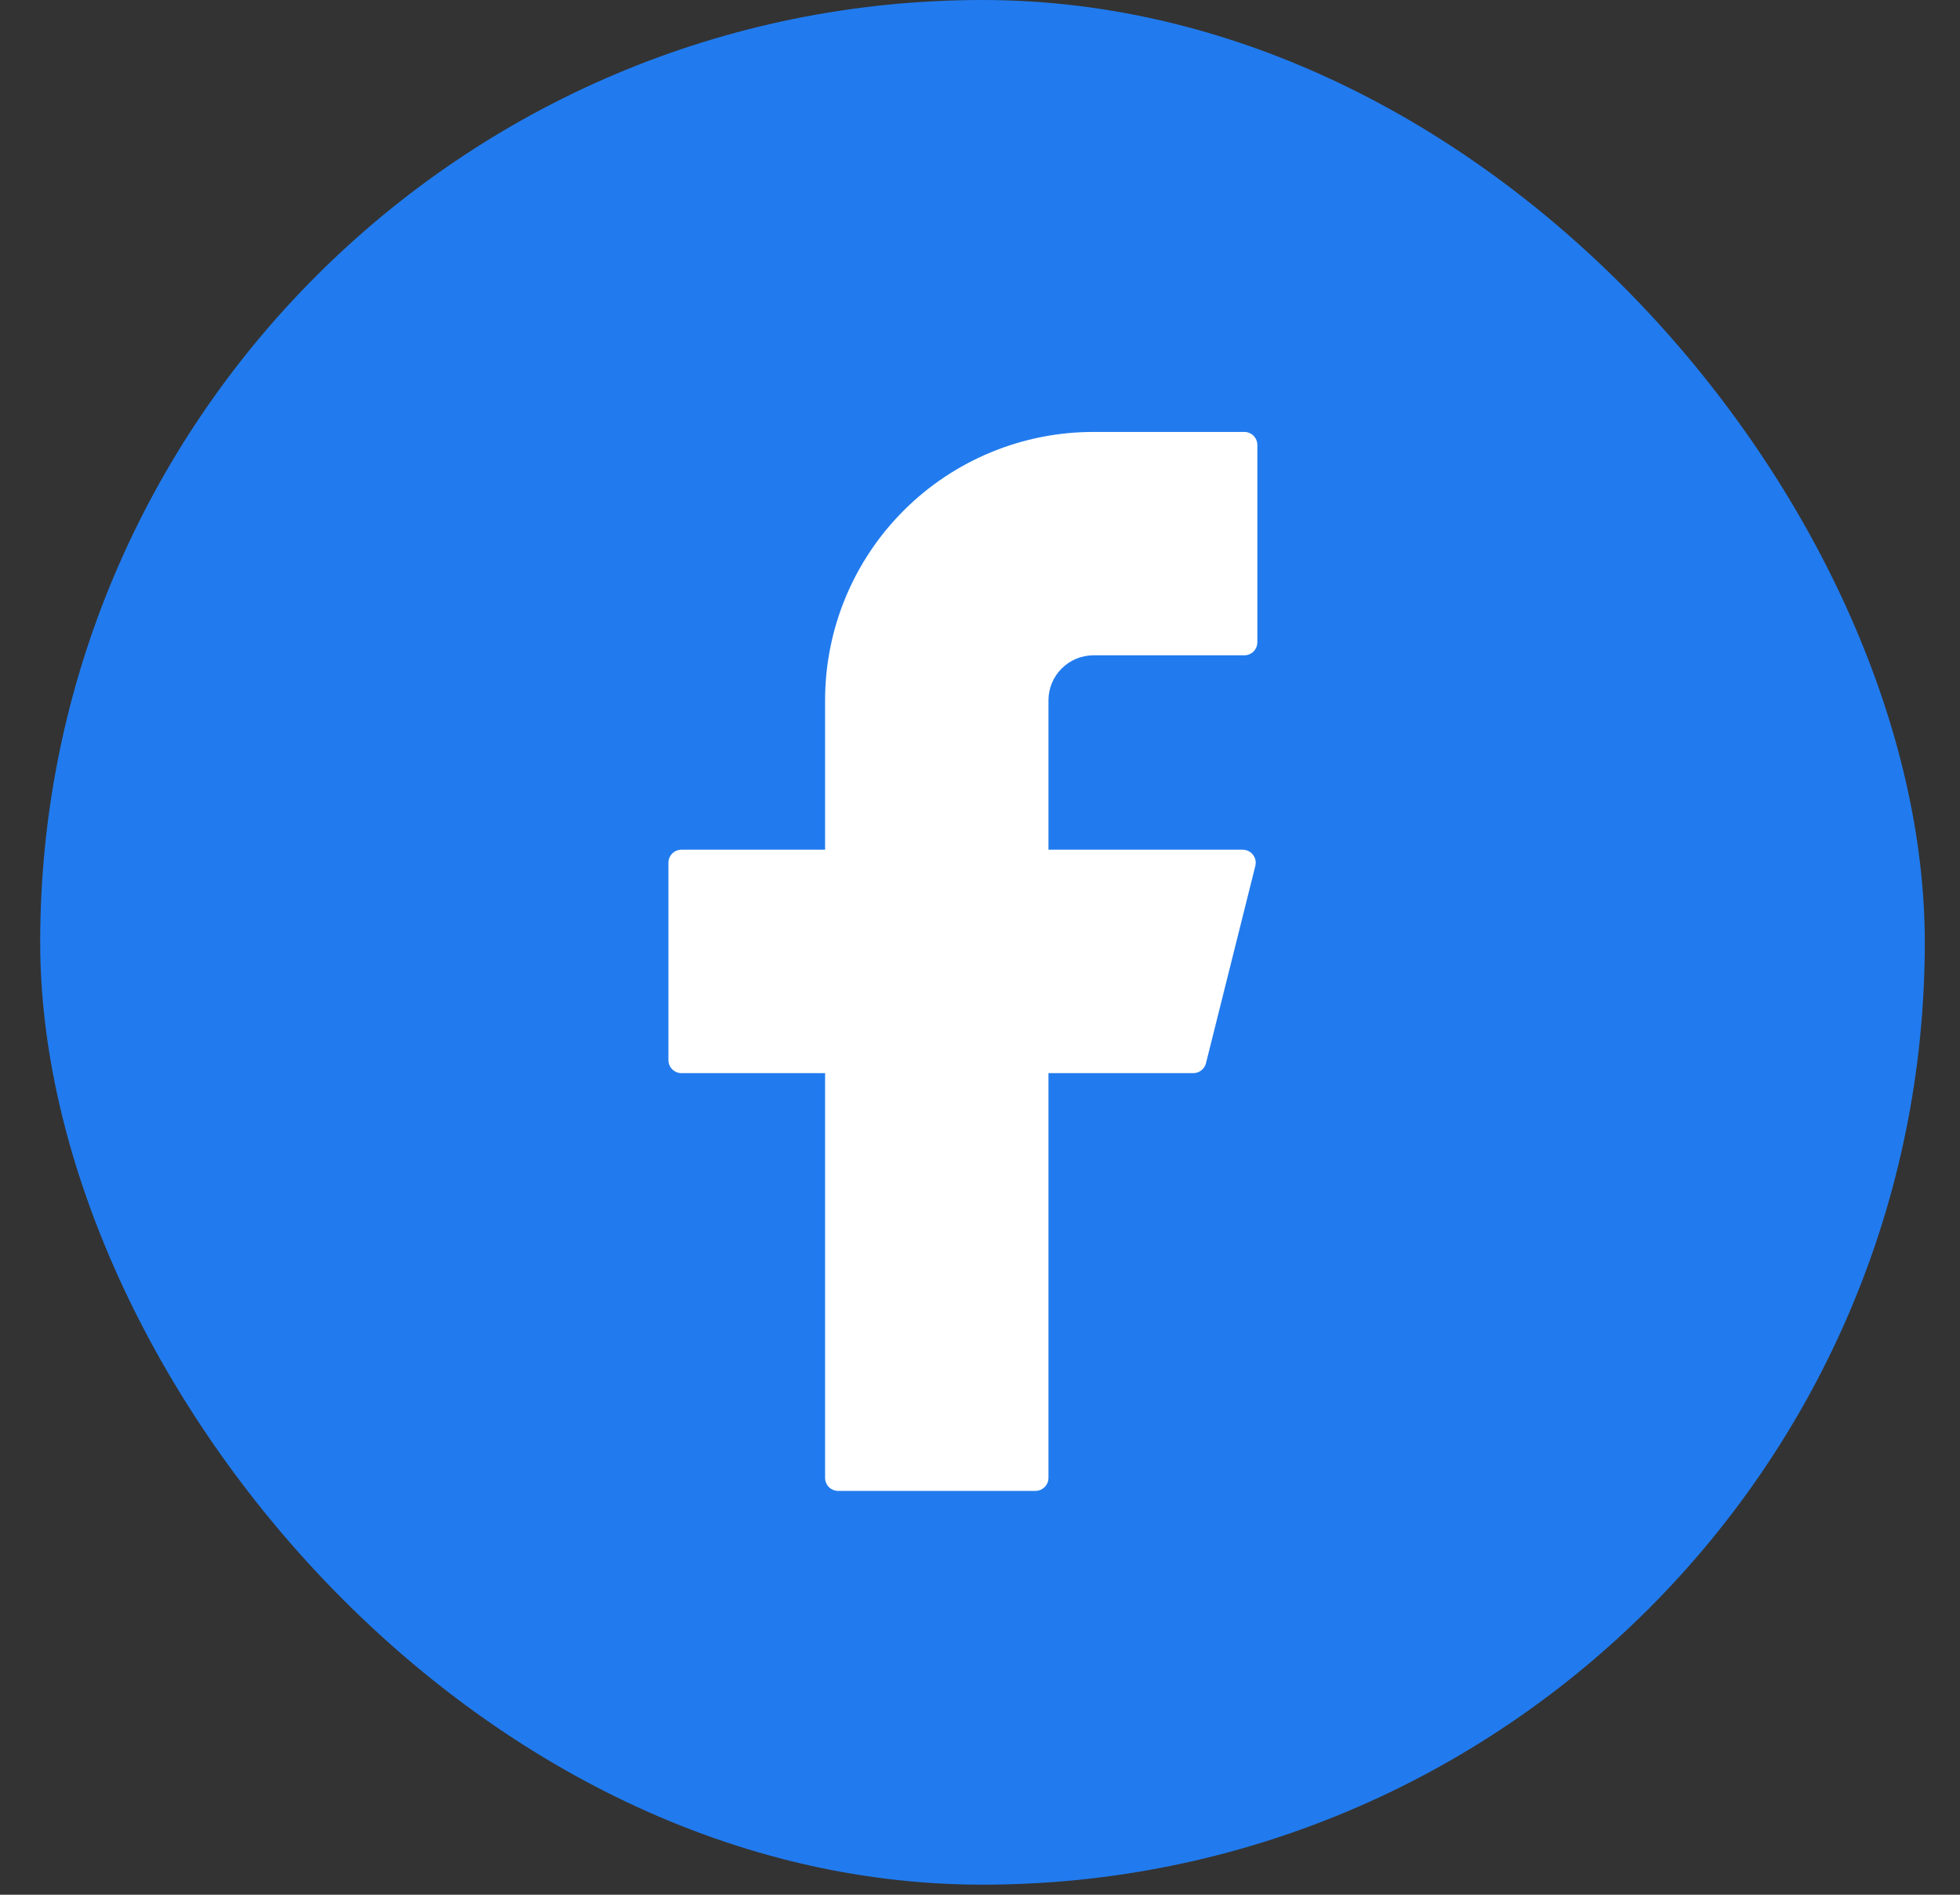
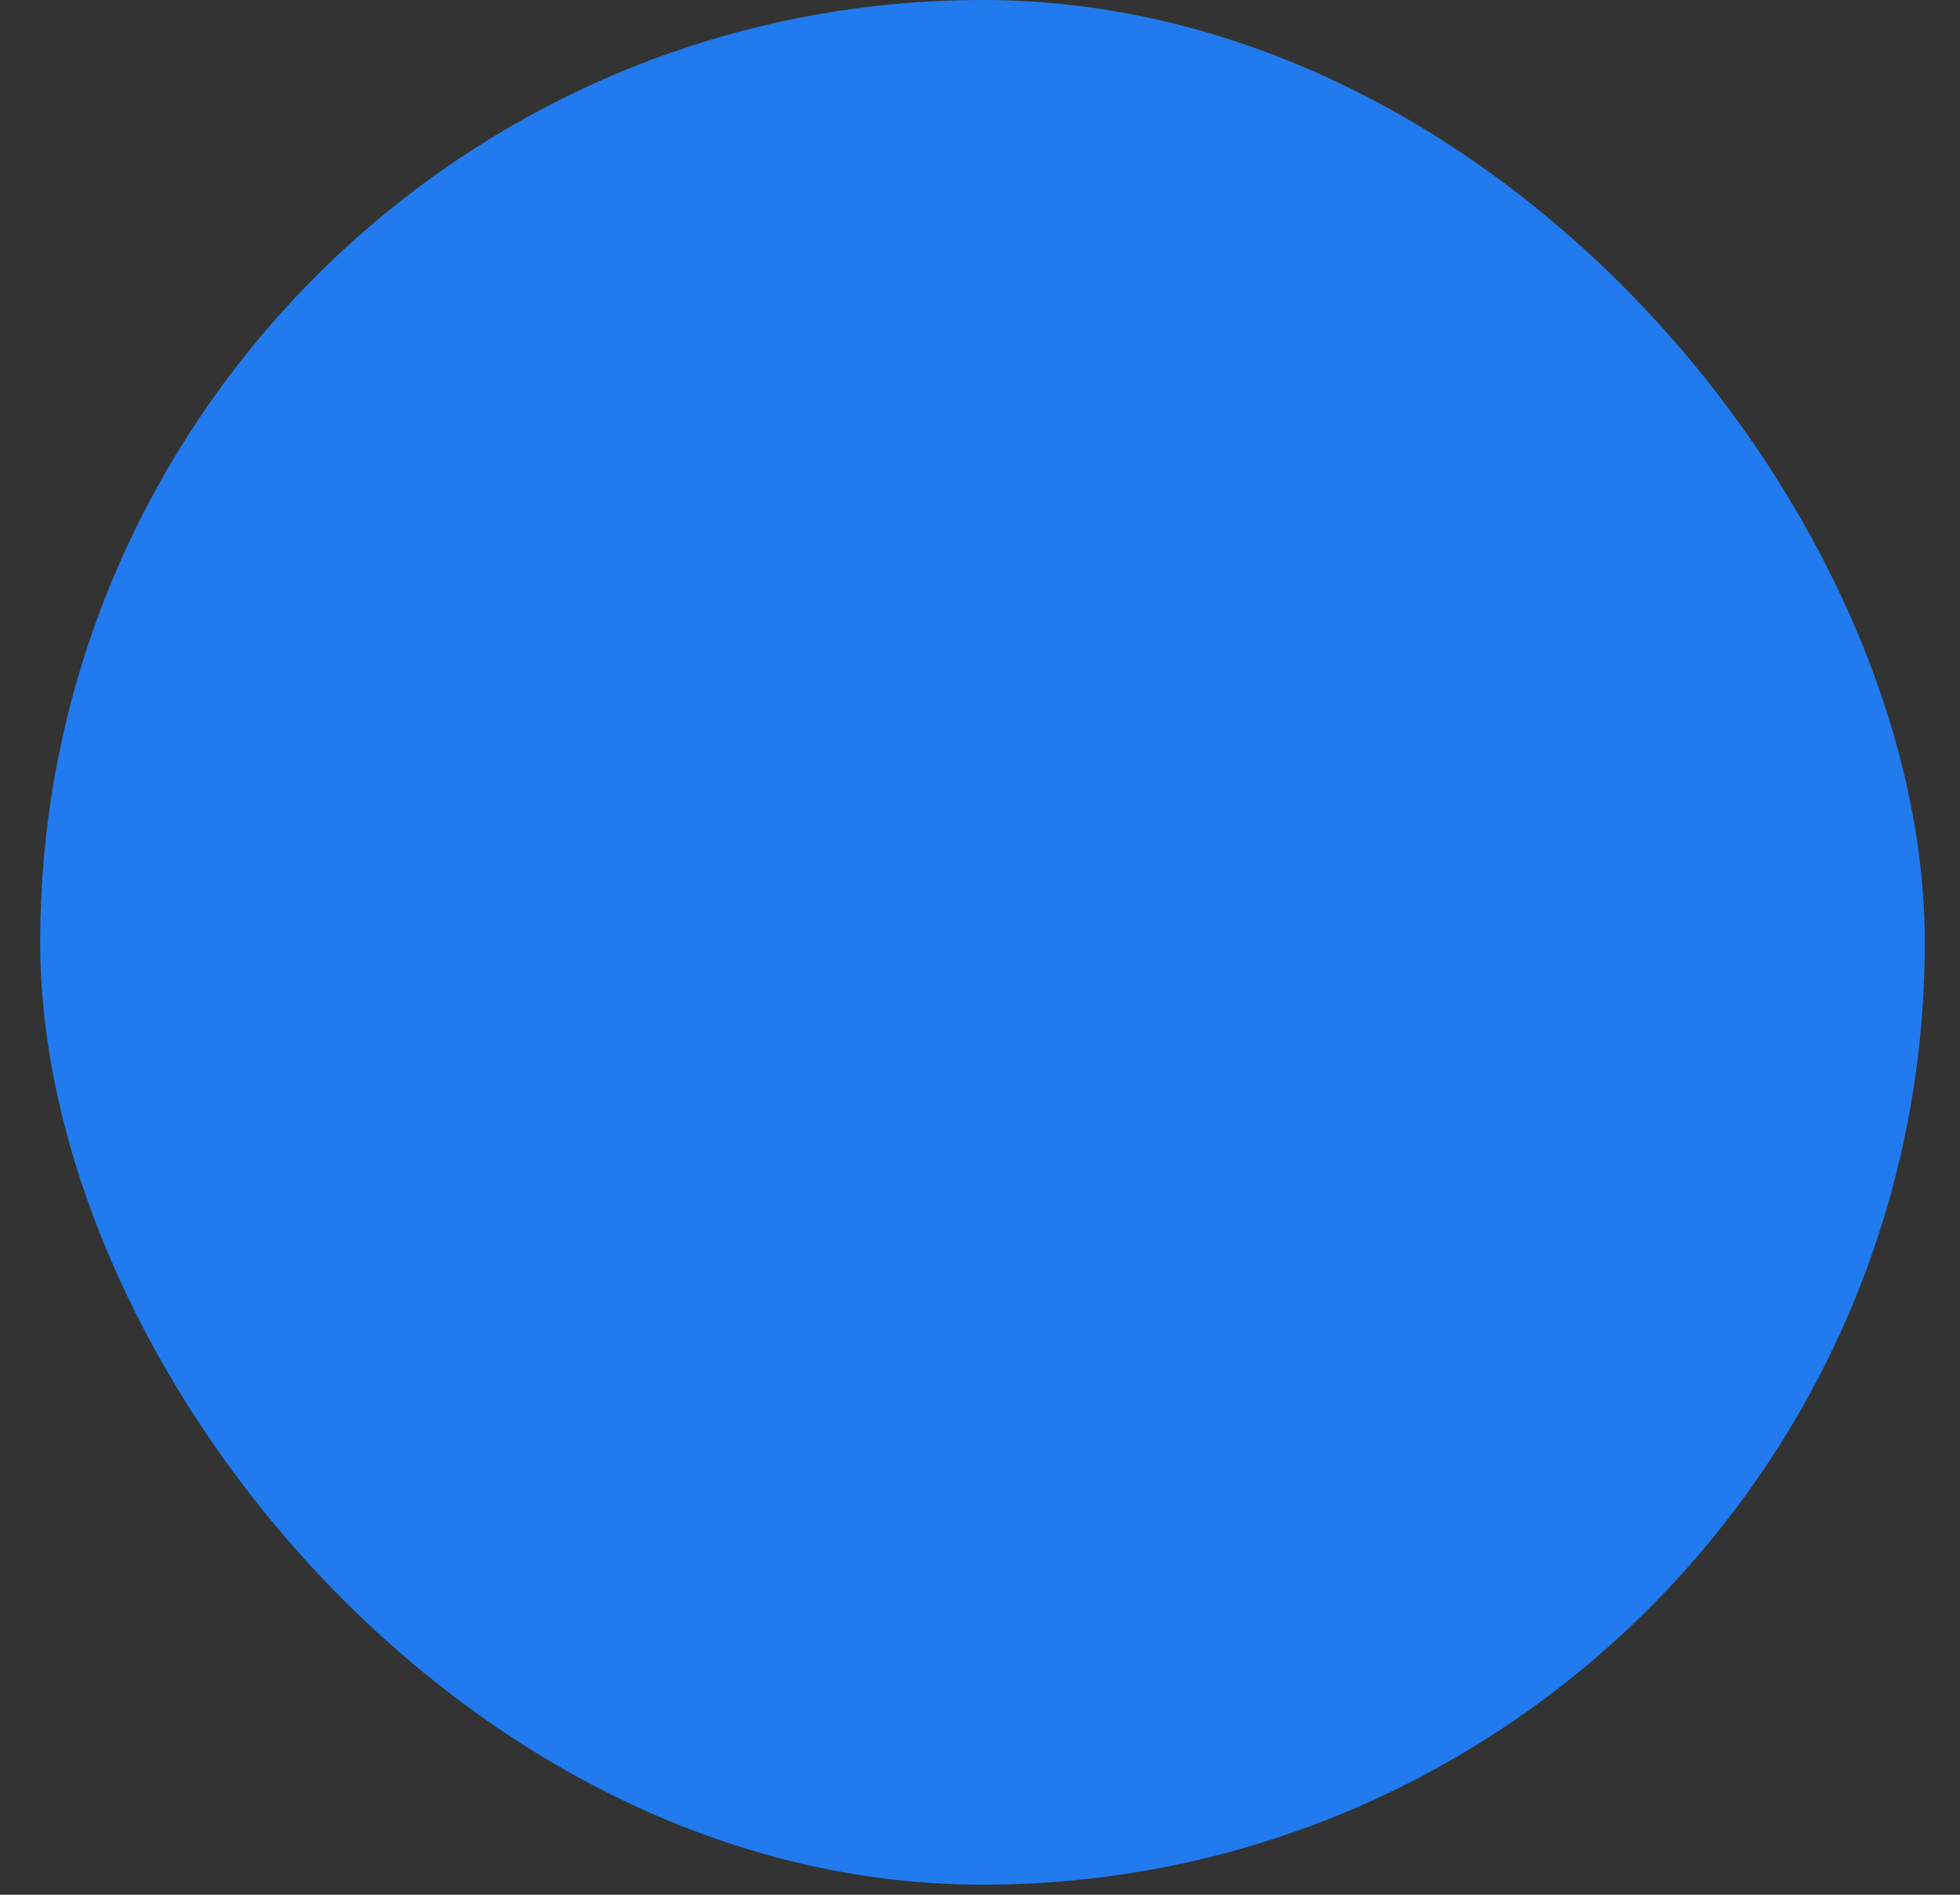
<svg xmlns="http://www.w3.org/2000/svg" width="30" height="29" viewBox="0 0 30 29" fill="none">
  <rect x="0" y="0" width="30" height="29" fill="#333333" stroke="none" />
  <rect x="0.615" width="28.846" height="28.846" rx="14.423" fill="#217BEE" />
-   <path d="M16.736 6.611C15.647 6.611 14.602 7.044 13.832 7.814C13.061 8.584 12.629 9.629 12.629 10.718V13.005H10.431C10.32 13.005 10.231 13.095 10.231 13.205V16.225C10.231 16.335 10.32 16.425 10.431 16.425H12.629V22.619C12.629 22.73 12.718 22.819 12.829 22.819H15.848C15.958 22.819 16.048 22.73 16.048 22.619V16.425H18.265C18.357 16.425 18.437 16.362 18.459 16.273L19.214 13.254C19.246 13.127 19.15 13.005 19.02 13.005H16.048V10.718C16.048 10.536 16.12 10.361 16.25 10.232C16.379 10.103 16.554 10.03 16.736 10.03H19.045C19.156 10.03 19.245 9.941 19.245 9.83V6.811C19.245 6.7 19.156 6.611 19.045 6.611H16.736Z" fill="white" />
</svg>